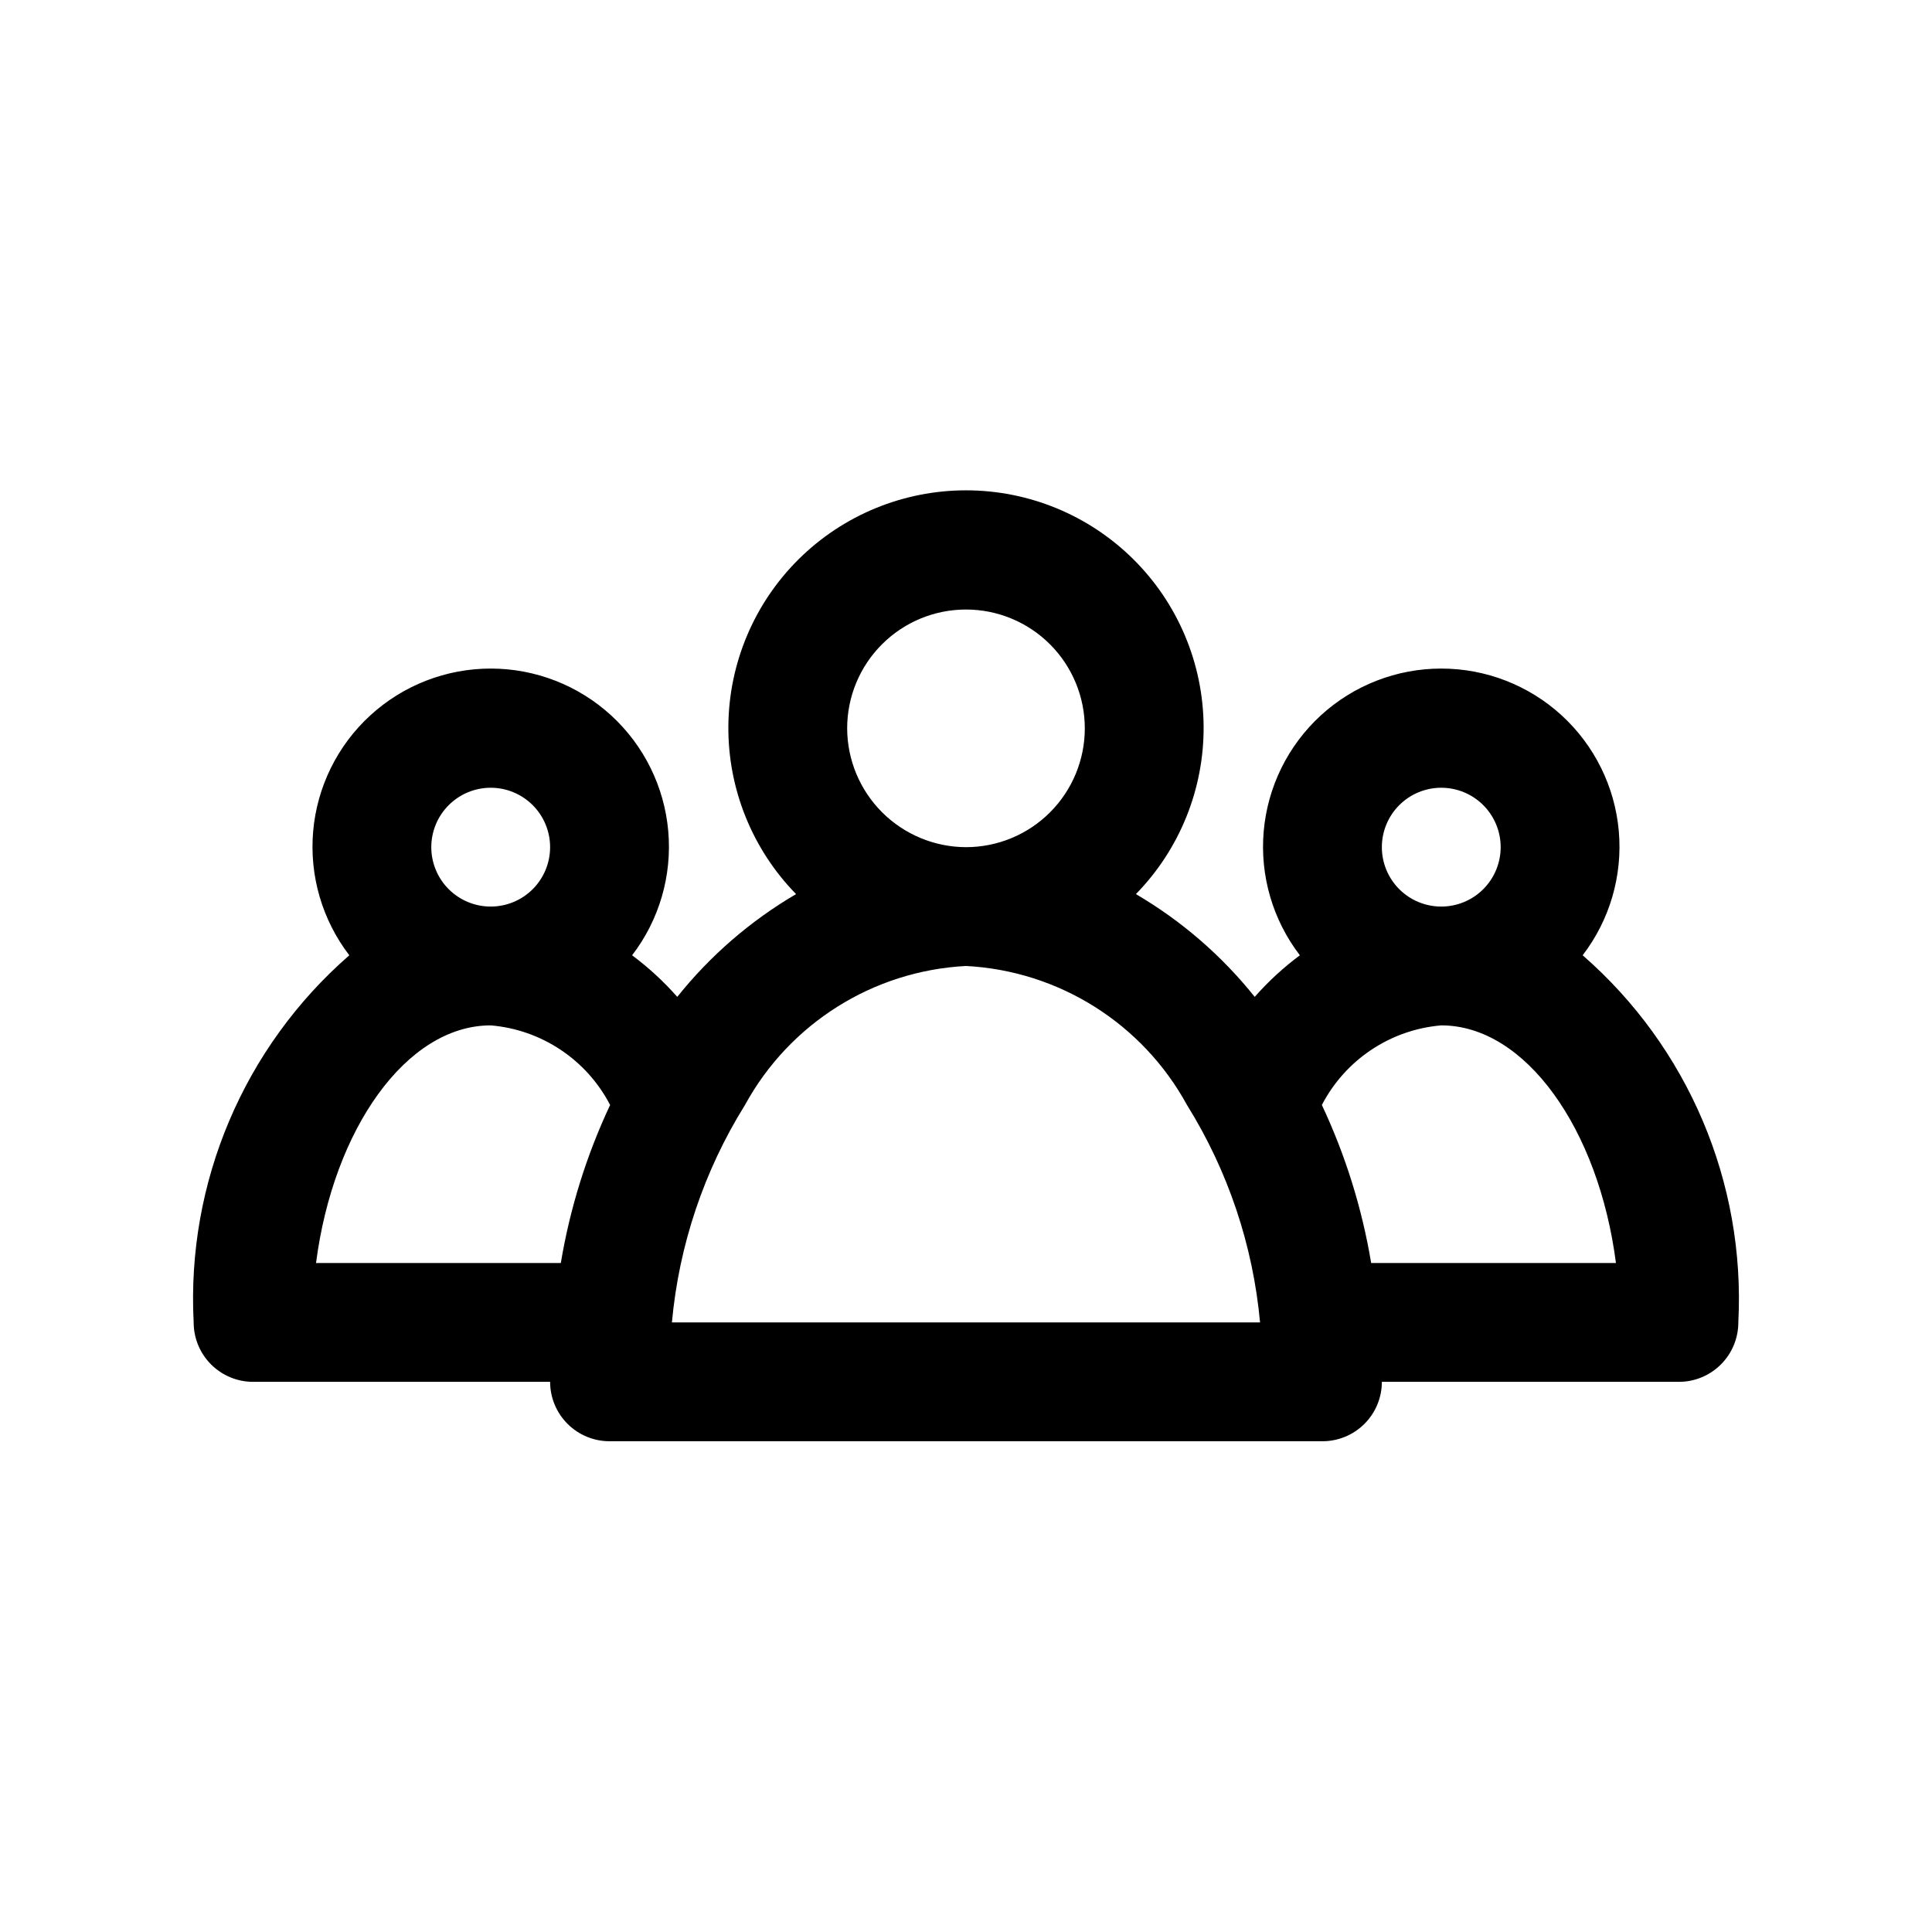
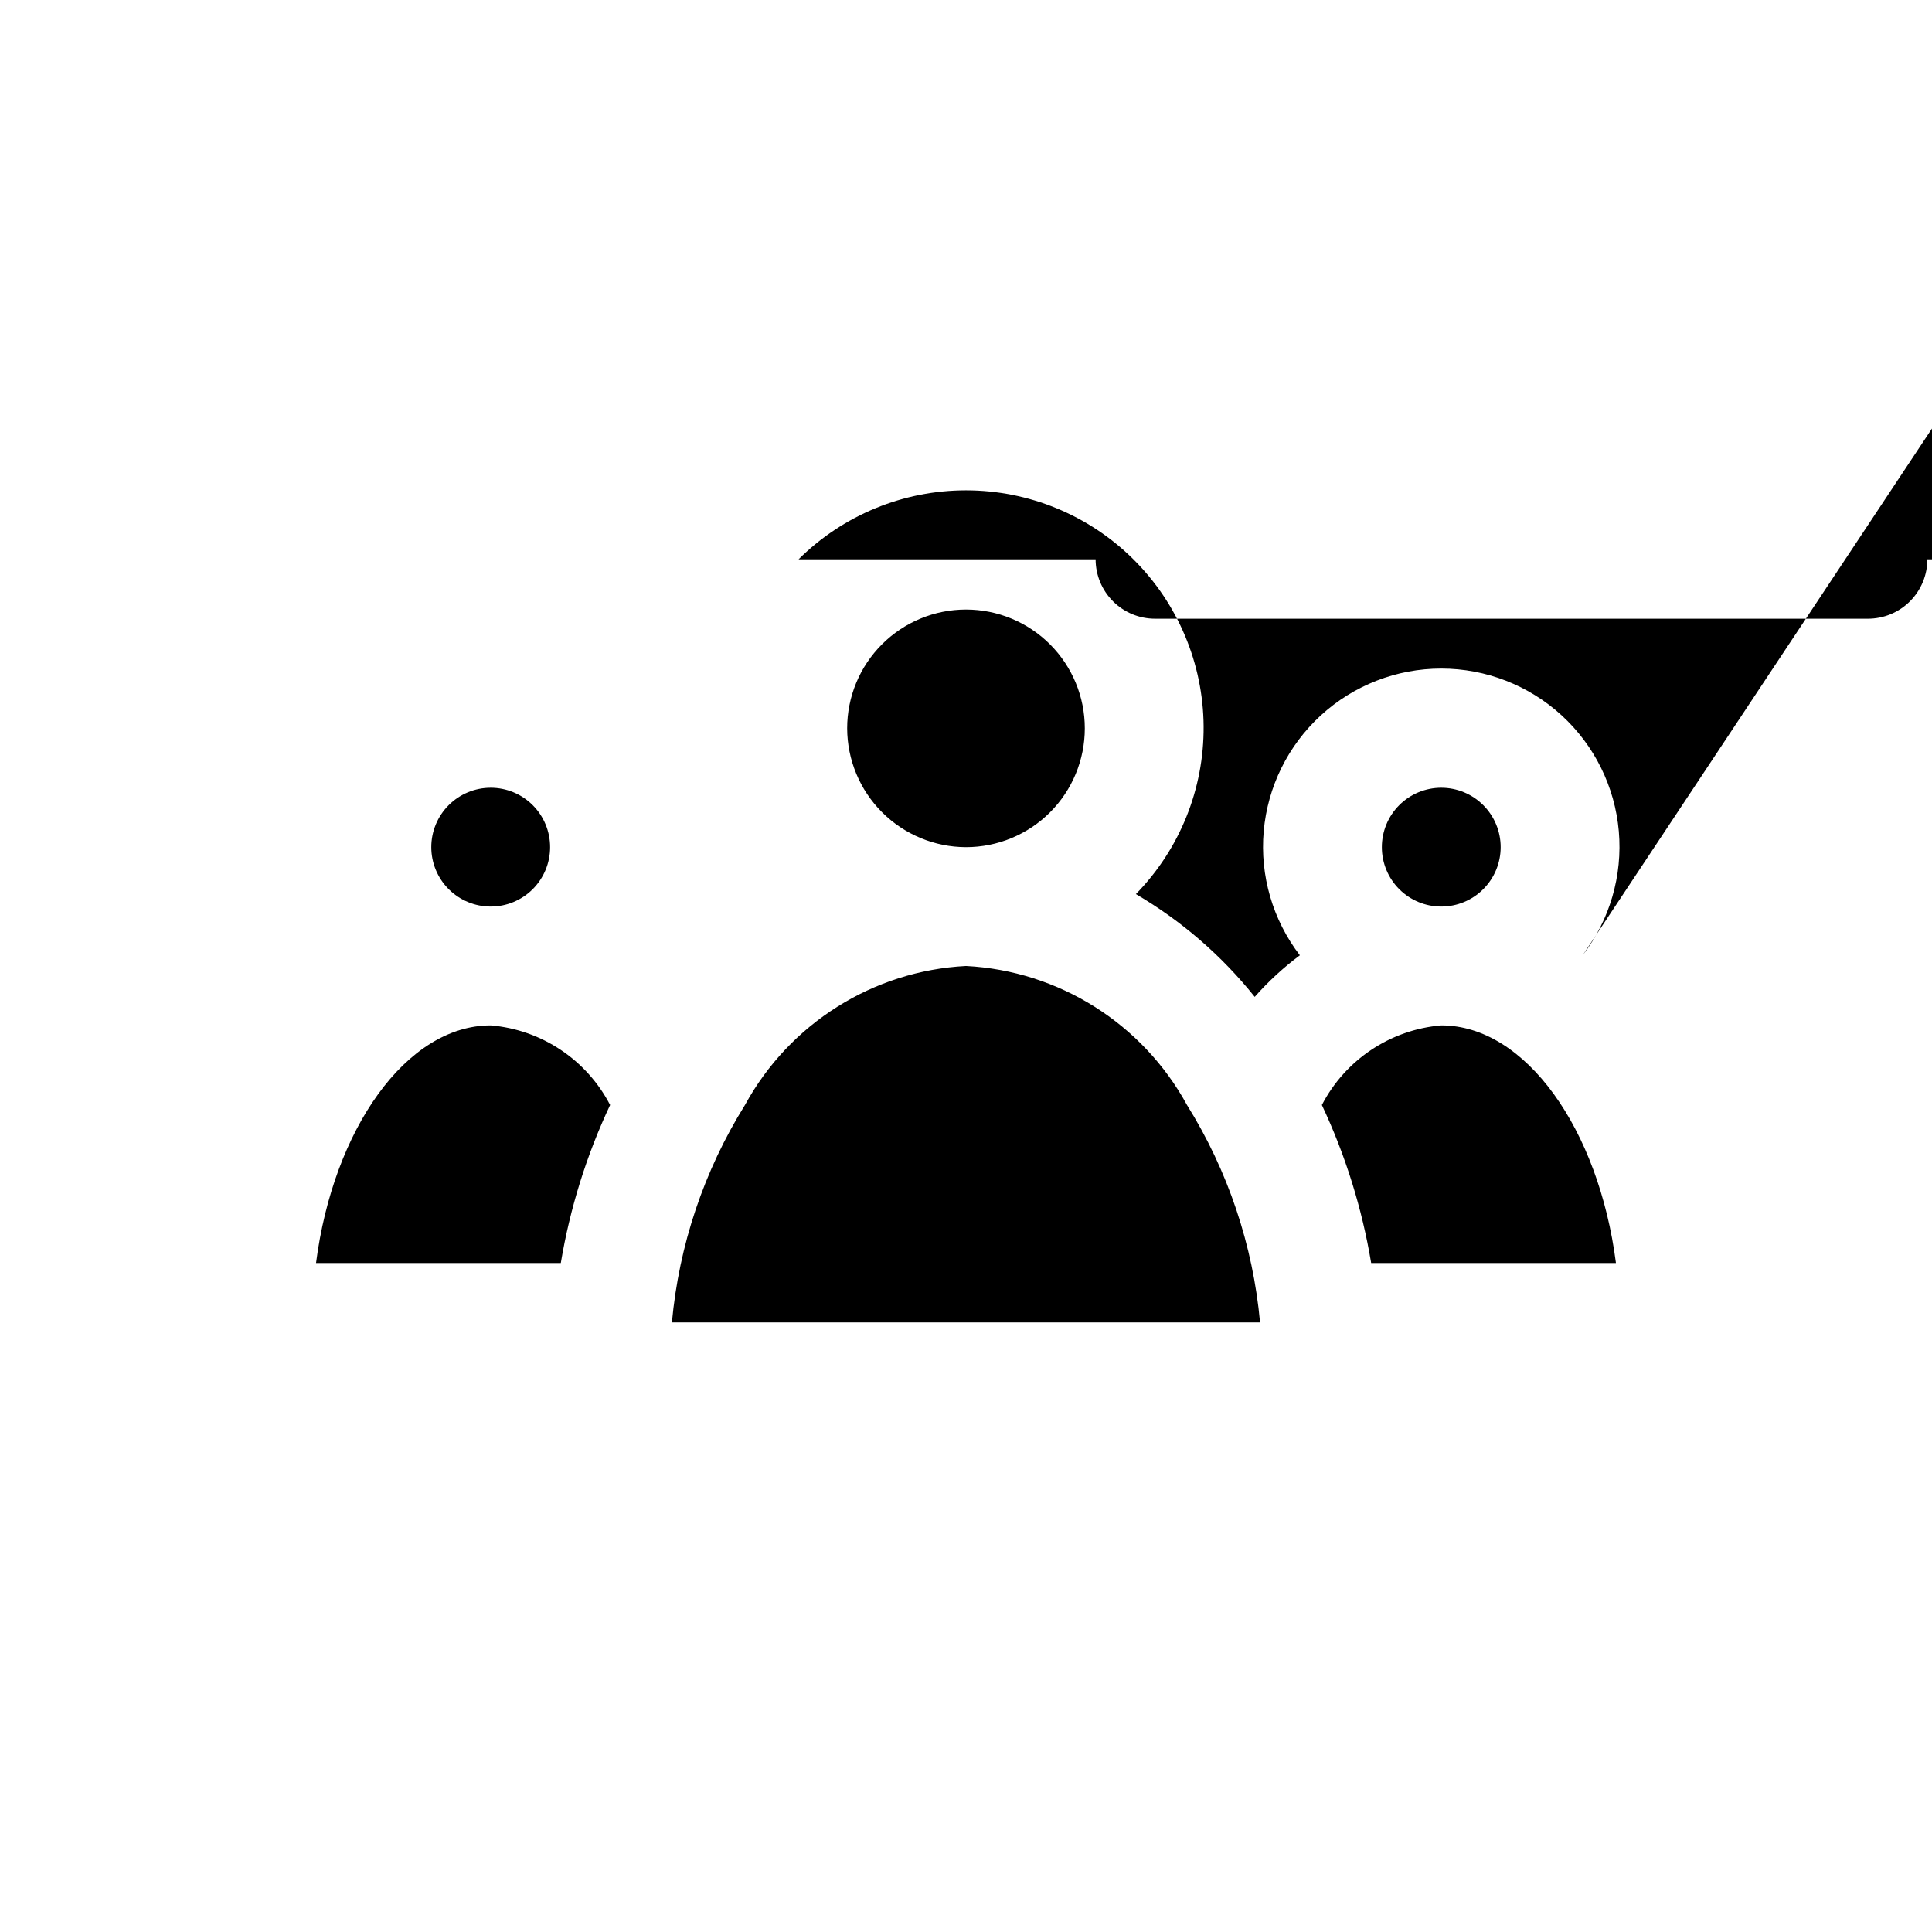
<svg xmlns="http://www.w3.org/2000/svg" fill="#000000" width="800px" height="800px" version="1.1" viewBox="144 144 512 512">
-   <path d="m563.42 397.16c7.191-9.371 10.609-21.102 9.582-32.871-1.031-11.77-6.434-22.723-15.145-30.707-8.707-7.981-20.094-12.406-31.91-12.406-11.812 0-23.199 4.426-31.91 12.406-8.707 7.984-14.109 18.938-15.141 30.707s2.391 23.5 9.582 32.871c-4.359 3.25-8.371 6.941-11.965 11.02-8.738-10.93-19.414-20.164-31.488-27.234 11.617-11.887 18.07-27.879 17.945-44.5-0.125-16.621-6.812-32.52-18.609-44.227-11.797-11.707-27.742-18.277-44.363-18.277s-32.57 6.57-44.367 18.277c-11.793 11.707-18.484 27.605-18.609 44.227-0.125 16.621 6.328 32.613 17.945 44.5-12.074 7.07-22.75 16.305-31.484 27.234-3.598-4.078-7.606-7.769-11.969-11.02 7.195-9.371 10.613-21.102 9.582-32.871-1.027-11.77-6.43-22.723-15.141-30.707-8.711-7.981-20.098-12.406-31.91-12.406-11.816 0-23.199 4.426-31.91 12.406-8.711 7.984-14.113 18.938-15.145 30.707-1.027 11.77 2.391 23.5 9.582 32.871-27.965 24.375-43.176 60.25-41.25 97.297 0 4.176 1.66 8.184 4.613 11.133 2.953 2.953 6.957 4.613 11.133 4.613h78.719c0 4.176 1.66 8.18 4.613 11.133s6.957 4.609 11.133 4.609h188.93c4.176 0 8.184-1.656 11.133-4.609 2.953-2.953 4.613-6.957 4.613-11.133h78.719c4.176 0 8.18-1.66 11.133-4.613 2.953-2.949 4.613-6.957 4.613-11.133 1.926-37.047-13.281-72.922-41.25-97.297zm-37.473-44.398c4.176 0 8.184 1.66 11.133 4.613 2.953 2.953 4.613 6.957 4.613 11.133s-1.66 8.18-4.613 11.133c-2.949 2.953-6.957 4.609-11.133 4.609s-8.18-1.656-11.133-4.609c-2.949-2.953-4.609-6.957-4.609-11.133s1.66-8.18 4.609-11.133c2.953-2.953 6.957-4.613 11.133-4.613zm-157.44-15.742c0-8.352 3.316-16.363 9.223-22.266 5.902-5.906 13.914-9.223 22.266-9.223s16.359 3.316 22.266 9.223c5.902 5.902 9.223 13.914 9.223 22.266 0 8.352-3.32 16.359-9.223 22.266-5.906 5.902-13.914 9.223-22.266 9.223-8.344-0.027-16.34-3.352-22.238-9.25-5.902-5.902-9.227-13.895-9.25-22.238zm-94.465 15.742c4.176 0 8.18 1.66 11.133 4.613 2.953 2.953 4.609 6.957 4.609 11.133s-1.656 8.18-4.609 11.133c-2.953 2.953-6.957 4.609-11.133 4.609s-8.18-1.656-11.133-4.609c-2.953-2.953-4.613-6.957-4.613-11.133s1.66-8.18 4.613-11.133c2.953-2.953 6.957-4.613 11.133-4.613zm-46.289 125.95c4.566-35.426 23.93-62.977 46.289-62.977 13.473 1.133 25.418 9.098 31.645 21.098-6.25 13.297-10.648 27.387-13.066 41.879zm125.01 15.742h-30.699c1.871-20.453 8.504-40.188 19.363-57.621 11.805-21.613 33.977-35.559 58.57-36.84 24.594 1.281 46.762 15.227 58.566 36.84 10.863 17.434 17.492 37.168 19.363 57.621zm154.61-15.742c-2.418-14.492-6.816-28.582-13.066-41.879 6.227-12 18.176-19.965 31.645-21.098 22.355 0 41.723 27.551 46.289 62.977z" />
+   <path d="m563.42 397.16c7.191-9.371 10.609-21.102 9.582-32.871-1.031-11.77-6.434-22.723-15.145-30.707-8.707-7.981-20.094-12.406-31.91-12.406-11.812 0-23.199 4.426-31.91 12.406-8.707 7.984-14.109 18.938-15.141 30.707s2.391 23.5 9.582 32.871c-4.359 3.25-8.371 6.941-11.965 11.02-8.738-10.93-19.414-20.164-31.488-27.234 11.617-11.887 18.07-27.879 17.945-44.5-0.125-16.621-6.812-32.52-18.609-44.227-11.797-11.707-27.742-18.277-44.363-18.277s-32.57 6.57-44.367 18.277h78.719c0 4.176 1.66 8.18 4.613 11.133s6.957 4.609 11.133 4.609h188.93c4.176 0 8.184-1.656 11.133-4.609 2.953-2.953 4.613-6.957 4.613-11.133h78.719c4.176 0 8.18-1.66 11.133-4.613 2.953-2.949 4.613-6.957 4.613-11.133 1.926-37.047-13.281-72.922-41.25-97.297zm-37.473-44.398c4.176 0 8.184 1.66 11.133 4.613 2.953 2.953 4.613 6.957 4.613 11.133s-1.66 8.18-4.613 11.133c-2.949 2.953-6.957 4.609-11.133 4.609s-8.18-1.656-11.133-4.609c-2.949-2.953-4.609-6.957-4.609-11.133s1.66-8.18 4.609-11.133c2.953-2.953 6.957-4.613 11.133-4.613zm-157.44-15.742c0-8.352 3.316-16.363 9.223-22.266 5.902-5.906 13.914-9.223 22.266-9.223s16.359 3.316 22.266 9.223c5.902 5.902 9.223 13.914 9.223 22.266 0 8.352-3.32 16.359-9.223 22.266-5.906 5.902-13.914 9.223-22.266 9.223-8.344-0.027-16.34-3.352-22.238-9.25-5.902-5.902-9.227-13.895-9.25-22.238zm-94.465 15.742c4.176 0 8.18 1.66 11.133 4.613 2.953 2.953 4.609 6.957 4.609 11.133s-1.656 8.18-4.609 11.133c-2.953 2.953-6.957 4.609-11.133 4.609s-8.18-1.656-11.133-4.609c-2.953-2.953-4.613-6.957-4.613-11.133s1.66-8.18 4.613-11.133c2.953-2.953 6.957-4.613 11.133-4.613zm-46.289 125.95c4.566-35.426 23.93-62.977 46.289-62.977 13.473 1.133 25.418 9.098 31.645 21.098-6.25 13.297-10.648 27.387-13.066 41.879zm125.01 15.742h-30.699c1.871-20.453 8.504-40.188 19.363-57.621 11.805-21.613 33.977-35.559 58.57-36.84 24.594 1.281 46.762 15.227 58.566 36.84 10.863 17.434 17.492 37.168 19.363 57.621zm154.61-15.742c-2.418-14.492-6.816-28.582-13.066-41.879 6.227-12 18.176-19.965 31.645-21.098 22.355 0 41.723 27.551 46.289 62.977z" />
</svg>